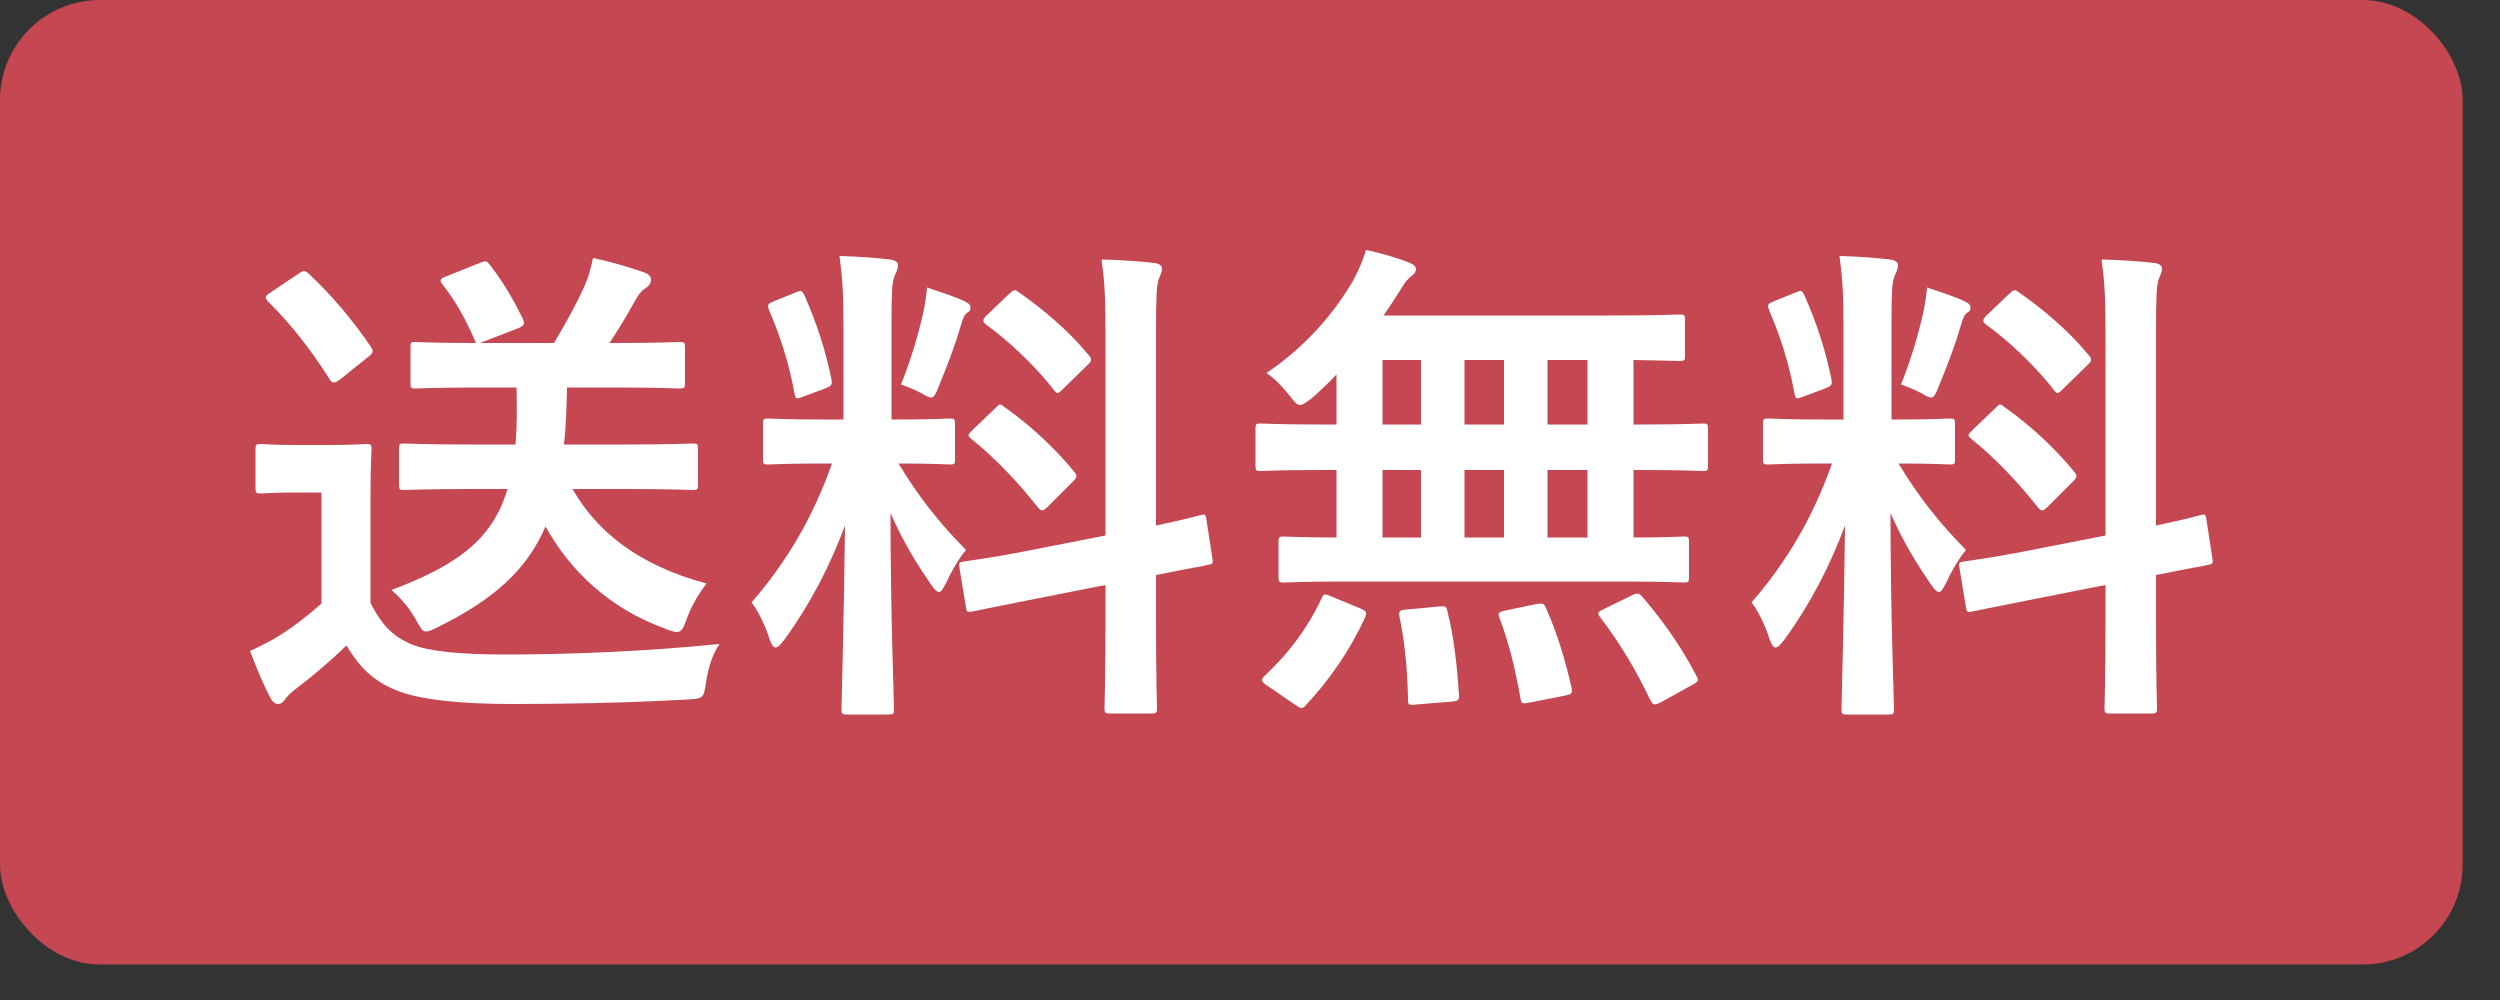
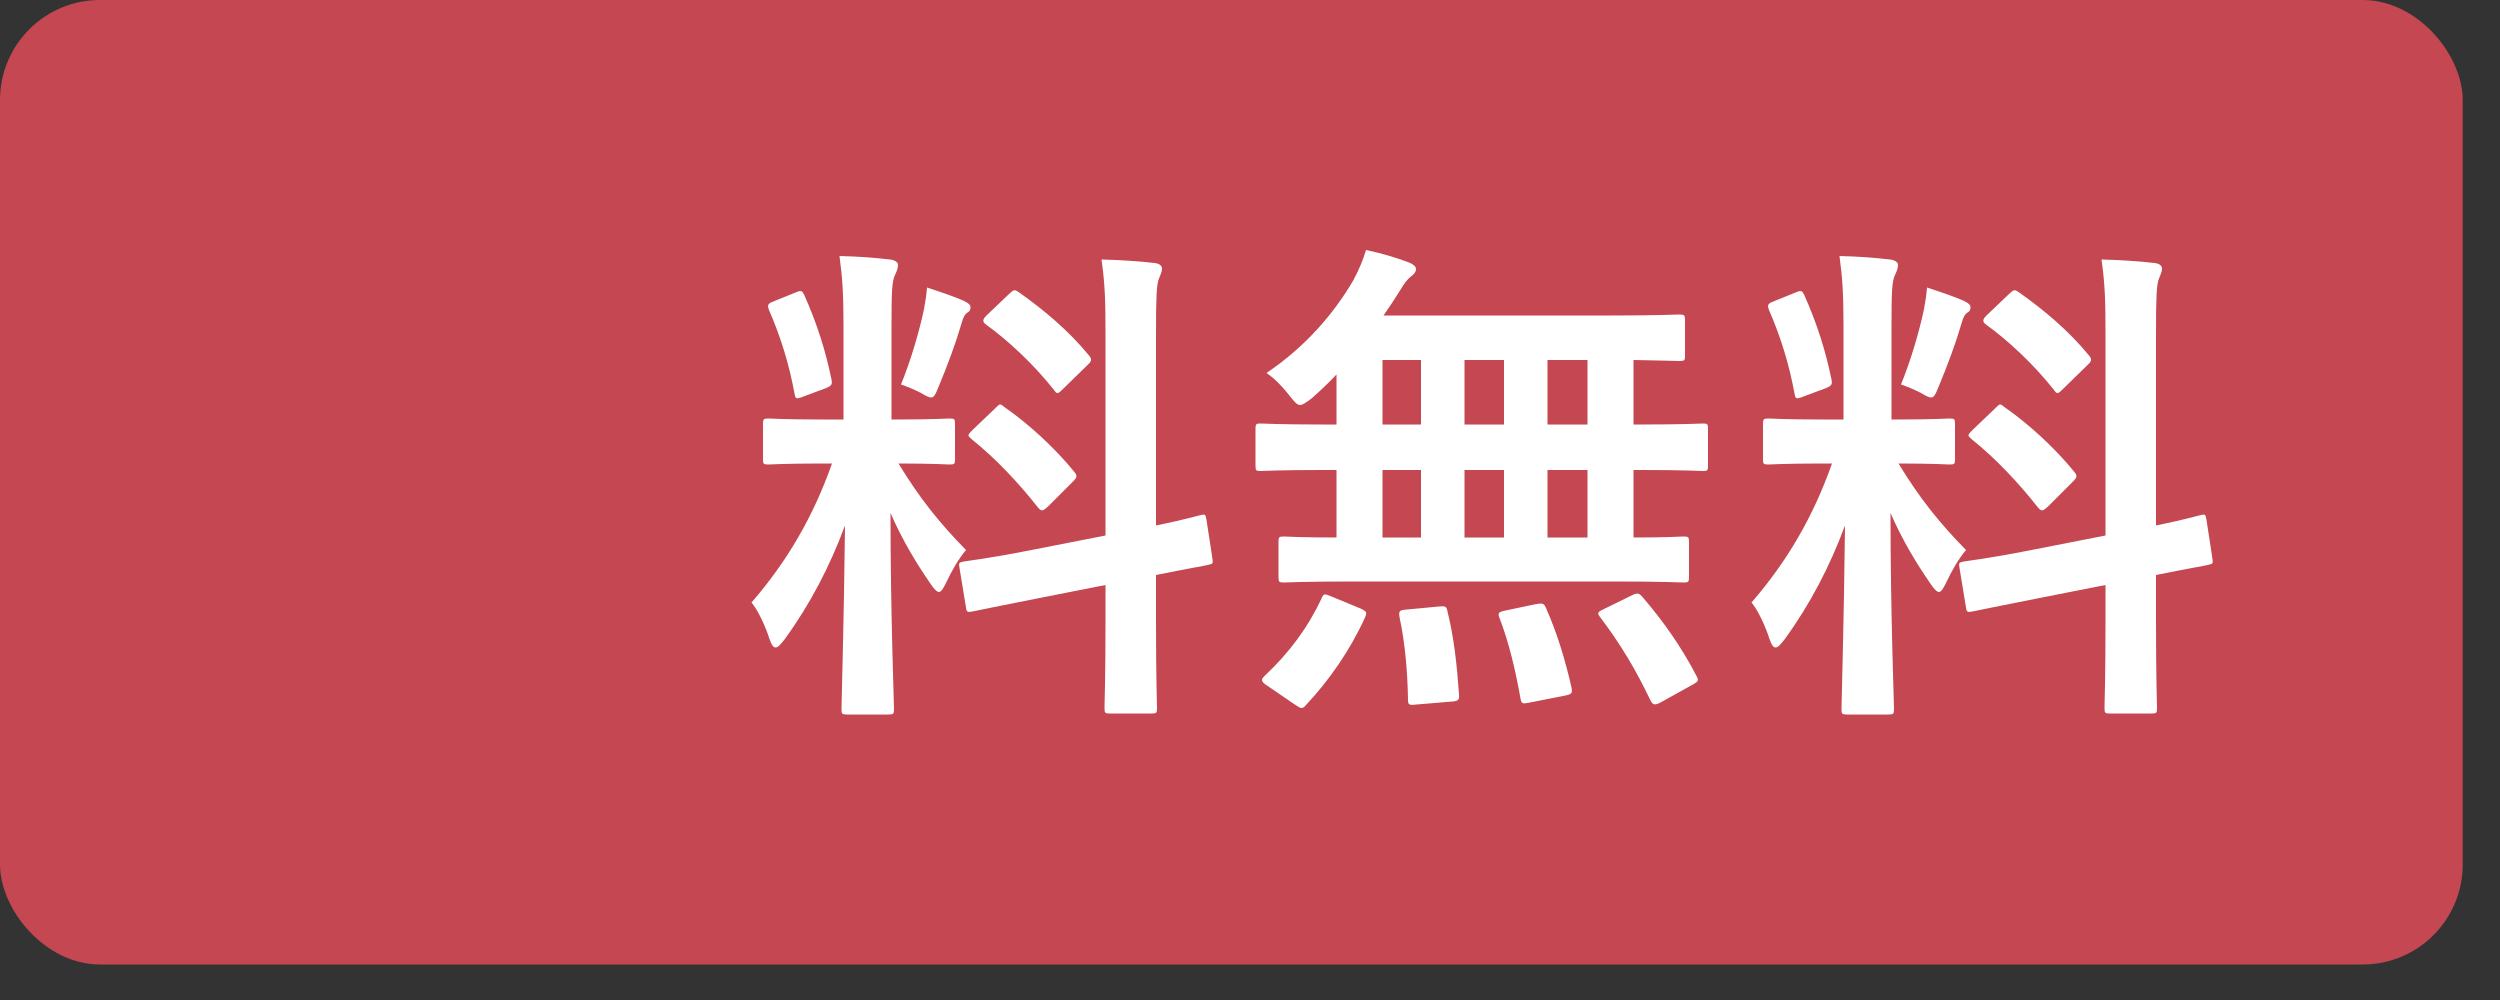
<svg xmlns="http://www.w3.org/2000/svg" width="60" height="24" viewBox="0 0 60 24" fill="none">
  <rect x="0" y="0" width="60" height="24" fill="#333333" stroke="none" />
  <rect width="59.105" height="23.148" rx="2.4" fill="#C44751" />
  <path d="M44.244 10.068V7.836C44.244 7.068 44.22 6.684 44.148 6.144C44.592 6.156 44.952 6.18 45.36 6.228C45.48 6.24 45.552 6.3 45.552 6.348C45.552 6.456 45.516 6.516 45.48 6.6C45.408 6.744 45.396 6.996 45.396 7.812V10.068H45.492C46.416 10.068 46.716 10.044 46.788 10.044C46.908 10.044 46.92 10.056 46.92 10.176V11.028C46.92 11.136 46.908 11.148 46.788 11.148C46.716 11.148 46.428 11.124 45.564 11.124C46.068 11.952 46.536 12.54 47.184 13.2C47.004 13.416 46.836 13.704 46.704 13.992C46.632 14.136 46.584 14.208 46.536 14.208C46.488 14.208 46.428 14.148 46.344 14.028C45.996 13.524 45.66 12.972 45.372 12.312C45.372 14.688 45.456 16.836 45.456 17.016C45.456 17.136 45.444 17.148 45.312 17.148H44.328C44.208 17.148 44.196 17.136 44.196 17.016C44.196 16.836 44.256 14.856 44.28 12.612C43.92 13.584 43.44 14.508 42.828 15.348C42.732 15.468 42.672 15.54 42.612 15.54C42.564 15.54 42.516 15.48 42.468 15.336C42.36 15 42.18 14.628 42.036 14.46C42.9 13.464 43.524 12.384 43.968 11.124H43.752C42.816 11.124 42.516 11.148 42.444 11.148C42.324 11.148 42.312 11.136 42.312 11.028V10.176C42.312 10.056 42.324 10.044 42.444 10.044C42.516 10.044 42.816 10.068 43.752 10.068H44.244ZM48.696 13.212L50.532 12.852V8.052C50.532 7.2 50.52 6.828 50.436 6.228C50.892 6.24 51.288 6.264 51.708 6.312C51.816 6.324 51.888 6.372 51.888 6.444C51.888 6.528 51.852 6.588 51.816 6.684C51.756 6.828 51.744 7.128 51.744 8.016V12.612C52.44 12.468 52.716 12.384 52.824 12.36C52.932 12.336 52.932 12.348 52.956 12.48L53.1 13.416C53.112 13.524 53.112 13.536 52.98 13.56C52.896 13.584 52.572 13.632 51.744 13.8V14.916C51.744 16.248 51.768 16.932 51.768 16.992C51.768 17.112 51.756 17.124 51.636 17.124H50.64C50.52 17.124 50.508 17.112 50.508 16.992C50.508 16.92 50.532 16.26 50.532 14.928V14.04L48.888 14.364C47.844 14.568 47.46 14.652 47.34 14.676C47.22 14.7 47.196 14.688 47.184 14.58L47.028 13.632C47.004 13.5 47.016 13.5 47.136 13.476C47.256 13.452 47.652 13.416 48.696 13.212ZM47.34 10.32L47.892 9.792C47.952 9.732 47.976 9.708 48 9.708C48.036 9.708 48.06 9.732 48.12 9.78C48.672 10.164 49.296 10.728 49.776 11.316C49.86 11.424 49.86 11.448 49.74 11.568L49.152 12.156C49.02 12.276 48.996 12.276 48.912 12.18C48.42 11.556 47.88 10.992 47.328 10.548C47.28 10.5 47.244 10.476 47.244 10.452C47.244 10.416 47.28 10.38 47.34 10.32ZM47.688 7.56L48.216 7.056C48.324 6.96 48.336 6.936 48.444 7.008C49.044 7.428 49.656 7.944 50.136 8.532C50.208 8.616 50.208 8.664 50.1 8.76L49.524 9.324C49.392 9.456 49.368 9.468 49.296 9.36C48.804 8.736 48.192 8.172 47.664 7.788C47.58 7.728 47.568 7.668 47.688 7.56ZM45.624 9.228C45.876 8.604 46.068 7.932 46.176 7.416C46.2 7.296 46.236 7.08 46.248 6.9C46.572 7.008 46.944 7.128 47.16 7.236C47.256 7.284 47.292 7.32 47.292 7.38C47.292 7.44 47.268 7.476 47.22 7.5C47.148 7.548 47.112 7.632 47.076 7.764C46.932 8.256 46.752 8.736 46.524 9.288C46.452 9.468 46.416 9.54 46.344 9.54C46.296 9.54 46.224 9.504 46.104 9.432C45.924 9.336 45.732 9.264 45.624 9.228ZM42.588 7.224L43.092 7.02C43.236 6.96 43.248 6.972 43.308 7.092C43.62 7.8 43.812 8.412 43.956 9.108C43.98 9.228 43.956 9.264 43.8 9.324L43.284 9.516C43.104 9.588 43.092 9.576 43.068 9.444C42.936 8.724 42.732 8.076 42.456 7.44C42.408 7.308 42.432 7.284 42.588 7.224Z" fill="white" />
  <path d="M38.82 13.956H32.4C31.284 13.956 30.888 13.98 30.816 13.98C30.696 13.98 30.684 13.968 30.684 13.848V13.008C30.684 12.888 30.696 12.876 30.816 12.876C30.876 12.876 31.212 12.9 32.076 12.9V11.28H31.728C30.684 11.28 30.324 11.304 30.252 11.304C30.144 11.304 30.132 11.292 30.132 11.172V10.296C30.132 10.176 30.144 10.164 30.252 10.164C30.324 10.164 30.684 10.188 31.728 10.188H32.076V8.988C31.884 9.192 31.68 9.384 31.476 9.564C31.332 9.672 31.26 9.72 31.2 9.72C31.128 9.72 31.068 9.648 30.936 9.48C30.756 9.252 30.588 9.084 30.396 8.952C31.356 8.304 32.028 7.5 32.484 6.72C32.628 6.444 32.712 6.24 32.784 6C33.132 6.072 33.504 6.18 33.816 6.3C33.912 6.336 33.984 6.396 33.984 6.456C33.984 6.516 33.948 6.576 33.876 6.624C33.78 6.696 33.708 6.792 33.6 6.972C33.48 7.164 33.348 7.368 33.204 7.572H38.652C39.816 7.572 40.224 7.548 40.296 7.548C40.428 7.548 40.44 7.56 40.44 7.68V8.544C40.44 8.652 40.428 8.664 40.296 8.664C40.236 8.664 39.948 8.652 39.204 8.64V10.188H39.396C40.44 10.188 40.8 10.164 40.872 10.164C40.98 10.164 40.992 10.176 40.992 10.296V11.172C40.992 11.292 40.98 11.304 40.872 11.304C40.8 11.304 40.44 11.28 39.396 11.28H39.204V12.9C40.02 12.9 40.344 12.876 40.404 12.876C40.524 12.876 40.536 12.888 40.536 13.008V13.848C40.536 13.968 40.524 13.98 40.404 13.98C40.332 13.98 39.948 13.956 38.82 13.956ZM37.14 12.9H38.1V11.28H37.14V12.9ZM35.148 12.9H36.096V11.28H35.148V12.9ZM33.18 12.9H34.104V11.28H33.18V12.9ZM37.14 10.188H38.1V8.64H37.14V10.188ZM35.148 10.188H36.096V8.64H35.148V10.188ZM33.18 10.188H34.104V8.64H33.18V10.188ZM31.092 16.92L30.408 16.452C30.324 16.404 30.288 16.356 30.288 16.32C30.288 16.284 30.312 16.26 30.36 16.212C30.936 15.672 31.392 15.06 31.716 14.364C31.764 14.244 31.788 14.244 31.956 14.316L32.652 14.604C32.808 14.676 32.808 14.7 32.76 14.82C32.4 15.612 31.896 16.332 31.344 16.92C31.308 16.968 31.272 16.992 31.236 16.992C31.2 16.992 31.164 16.968 31.092 16.92ZM38.496 14.616L39.156 14.292C39.3 14.22 39.336 14.232 39.42 14.328C39.924 14.916 40.356 15.528 40.716 16.224C40.776 16.332 40.764 16.356 40.608 16.44L39.852 16.86C39.708 16.932 39.672 16.92 39.612 16.812C39.264 16.08 38.892 15.456 38.4 14.808C38.328 14.712 38.34 14.688 38.496 14.616ZM36.132 14.652L36.876 14.496C37.032 14.472 37.056 14.484 37.104 14.592C37.38 15.216 37.572 15.864 37.716 16.5C37.74 16.632 37.728 16.656 37.572 16.692L36.72 16.86C36.54 16.896 36.516 16.896 36.492 16.764C36.372 16.092 36.216 15.42 35.988 14.832C35.94 14.712 35.964 14.688 36.132 14.652ZM33.768 14.628L34.536 14.556C34.68 14.544 34.716 14.544 34.74 14.676C34.896 15.3 34.968 15.972 35.016 16.668C35.028 16.788 35.004 16.824 34.86 16.836L33.996 16.908C33.804 16.932 33.792 16.908 33.792 16.788C33.78 16.104 33.72 15.42 33.588 14.808C33.564 14.664 33.588 14.64 33.768 14.628Z" fill="white" />
  <path d="M20.244 10.068V7.836C20.244 7.068 20.22 6.684 20.148 6.144C20.592 6.156 20.952 6.18 21.36 6.228C21.48 6.24 21.552 6.3 21.552 6.348C21.552 6.456 21.516 6.516 21.48 6.6C21.408 6.744 21.396 6.996 21.396 7.812V10.068H21.492C22.416 10.068 22.716 10.044 22.788 10.044C22.908 10.044 22.92 10.056 22.92 10.176V11.028C22.92 11.136 22.908 11.148 22.788 11.148C22.716 11.148 22.428 11.124 21.564 11.124C22.068 11.952 22.536 12.54 23.184 13.2C23.004 13.416 22.836 13.704 22.704 13.992C22.632 14.136 22.584 14.208 22.536 14.208C22.488 14.208 22.428 14.148 22.344 14.028C21.996 13.524 21.66 12.972 21.372 12.312C21.372 14.688 21.456 16.836 21.456 17.016C21.456 17.136 21.444 17.148 21.312 17.148H20.328C20.208 17.148 20.196 17.136 20.196 17.016C20.196 16.836 20.256 14.856 20.28 12.612C19.92 13.584 19.44 14.508 18.828 15.348C18.732 15.468 18.672 15.54 18.612 15.54C18.564 15.54 18.516 15.48 18.468 15.336C18.36 15 18.18 14.628 18.036 14.46C18.9 13.464 19.524 12.384 19.968 11.124H19.752C18.816 11.124 18.516 11.148 18.444 11.148C18.324 11.148 18.312 11.136 18.312 11.028V10.176C18.312 10.056 18.324 10.044 18.444 10.044C18.516 10.044 18.816 10.068 19.752 10.068H20.244ZM24.696 13.212L26.532 12.852V8.052C26.532 7.2 26.52 6.828 26.436 6.228C26.892 6.24 27.288 6.264 27.708 6.312C27.816 6.324 27.888 6.372 27.888 6.444C27.888 6.528 27.852 6.588 27.816 6.684C27.756 6.828 27.744 7.128 27.744 8.016V12.612C28.44 12.468 28.716 12.384 28.824 12.36C28.932 12.336 28.932 12.348 28.956 12.48L29.1 13.416C29.112 13.524 29.112 13.536 28.98 13.56C28.896 13.584 28.572 13.632 27.744 13.8V14.916C27.744 16.248 27.768 16.932 27.768 16.992C27.768 17.112 27.756 17.124 27.636 17.124H26.64C26.52 17.124 26.508 17.112 26.508 16.992C26.508 16.92 26.532 16.26 26.532 14.928V14.04L24.888 14.364C23.844 14.568 23.46 14.652 23.34 14.676C23.22 14.7 23.196 14.688 23.184 14.58L23.028 13.632C23.004 13.5 23.016 13.5 23.136 13.476C23.256 13.452 23.652 13.416 24.696 13.212ZM23.34 10.32L23.892 9.792C23.952 9.732 23.976 9.708 24 9.708C24.036 9.708 24.06 9.732 24.12 9.78C24.672 10.164 25.296 10.728 25.776 11.316C25.86 11.424 25.86 11.448 25.74 11.568L25.152 12.156C25.02 12.276 24.996 12.276 24.912 12.18C24.42 11.556 23.88 10.992 23.328 10.548C23.28 10.5 23.244 10.476 23.244 10.452C23.244 10.416 23.28 10.38 23.34 10.32ZM23.688 7.56L24.216 7.056C24.324 6.96 24.336 6.936 24.444 7.008C25.044 7.428 25.656 7.944 26.136 8.532C26.208 8.616 26.208 8.664 26.1 8.76L25.524 9.324C25.392 9.456 25.368 9.468 25.296 9.36C24.804 8.736 24.192 8.172 23.664 7.788C23.58 7.728 23.568 7.668 23.688 7.56ZM21.624 9.228C21.876 8.604 22.068 7.932 22.176 7.416C22.2 7.296 22.236 7.08 22.248 6.9C22.572 7.008 22.944 7.128 23.16 7.236C23.256 7.284 23.292 7.32 23.292 7.38C23.292 7.44 23.268 7.476 23.22 7.5C23.148 7.548 23.112 7.632 23.076 7.764C22.932 8.256 22.752 8.736 22.524 9.288C22.452 9.468 22.416 9.54 22.344 9.54C22.296 9.54 22.224 9.504 22.104 9.432C21.924 9.336 21.732 9.264 21.624 9.228ZM18.588 7.224L19.092 7.02C19.236 6.96 19.248 6.972 19.308 7.092C19.62 7.8 19.812 8.412 19.956 9.108C19.98 9.228 19.956 9.264 19.8 9.324L19.284 9.516C19.104 9.588 19.092 9.576 19.068 9.444C18.936 8.724 18.732 8.076 18.456 7.44C18.408 7.308 18.432 7.284 18.588 7.224Z" fill="white" />
-   <path d="M12.18 11.736H11.328C10.164 11.736 9.78 11.76 9.708 11.76C9.588 11.76 9.576 11.748 9.576 11.628V10.776C9.576 10.656 9.588 10.644 9.708 10.644C9.78 10.644 10.164 10.668 11.328 10.668H12.372C12.408 10.272 12.408 9.816 12.396 9.3H11.556C10.44 9.3 10.044 9.324 9.972 9.324C9.852 9.324 9.852 9.312 9.852 9.192V8.352C9.852 8.22 9.852 8.208 9.972 8.208C10.044 8.208 10.404 8.232 11.424 8.232C11.172 7.656 10.968 7.272 10.62 6.828C10.536 6.72 10.572 6.684 10.704 6.636L11.508 6.312C11.664 6.252 11.676 6.252 11.76 6.36C12.084 6.78 12.3 7.152 12.552 7.656C12.6 7.776 12.576 7.824 12.42 7.884L11.52 8.232H13.296C13.596 7.728 13.848 7.272 14.028 6.864C14.112 6.684 14.172 6.48 14.232 6.192C14.688 6.288 15.084 6.408 15.468 6.54C15.564 6.576 15.624 6.636 15.624 6.708C15.624 6.804 15.576 6.864 15.48 6.924C15.372 6.996 15.312 7.092 15.252 7.2C15.036 7.584 14.844 7.908 14.628 8.232H14.724C15.852 8.232 16.236 8.208 16.308 8.208C16.428 8.208 16.44 8.22 16.44 8.352V9.192C16.44 9.312 16.428 9.324 16.308 9.324C16.236 9.324 15.852 9.3 14.724 9.3H13.608C13.596 9.804 13.584 10.26 13.536 10.668H14.988C16.152 10.668 16.548 10.644 16.62 10.644C16.74 10.644 16.752 10.656 16.752 10.776V11.628C16.752 11.748 16.74 11.76 16.62 11.76C16.548 11.76 16.152 11.736 14.988 11.736H13.74C14.316 12.744 15.3 13.56 16.956 14.004C16.8 14.208 16.62 14.484 16.488 14.832C16.404 15.072 16.356 15.168 16.248 15.168C16.188 15.168 16.104 15.144 15.984 15.096C14.616 14.604 13.68 13.692 13.092 12.636C12.648 13.668 11.856 14.388 10.512 15.048C10.368 15.12 10.296 15.156 10.224 15.156C10.128 15.156 10.092 15.06 9.972 14.856C9.804 14.556 9.6 14.34 9.396 14.16C10.98 13.56 11.82 12.948 12.18 11.736ZM8.892 11.928V14.472C9.144 14.964 9.396 15.264 9.888 15.468C10.308 15.636 11.064 15.708 12.108 15.708C13.656 15.708 15.48 15.636 17.268 15.456C17.1 15.696 16.992 16.044 16.944 16.38C16.884 16.764 16.884 16.764 16.5 16.788C14.976 16.872 13.548 16.896 12.3 16.896C11.064 16.896 10.068 16.8 9.492 16.56C8.94 16.332 8.616 15.996 8.316 15.492C7.944 15.852 7.524 16.212 7.08 16.548C6.96 16.644 6.888 16.716 6.84 16.788C6.78 16.872 6.732 16.896 6.66 16.896C6.612 16.896 6.54 16.848 6.492 16.752C6.324 16.44 6.168 16.056 6 15.624C6.3 15.48 6.48 15.396 6.708 15.252C7.056 15.036 7.404 14.76 7.716 14.484V11.82H7.152C6.504 11.82 6.336 11.844 6.276 11.844C6.144 11.844 6.132 11.832 6.132 11.7V10.788C6.132 10.668 6.144 10.656 6.276 10.656C6.336 10.656 6.504 10.68 7.152 10.68H7.884C8.52 10.68 8.712 10.656 8.784 10.656C8.904 10.656 8.916 10.668 8.916 10.788C8.916 10.86 8.892 11.196 8.892 11.928ZM6.492 7.02L7.152 6.576C7.272 6.492 7.308 6.48 7.404 6.564C7.932 7.056 8.448 7.656 8.904 8.328C8.964 8.424 8.964 8.472 8.832 8.568L8.16 9.108C8.088 9.156 8.052 9.18 8.016 9.18C7.968 9.18 7.944 9.156 7.908 9.096C7.452 8.376 6.948 7.74 6.432 7.236C6.348 7.14 6.36 7.104 6.492 7.02Z" fill="white" />
</svg>